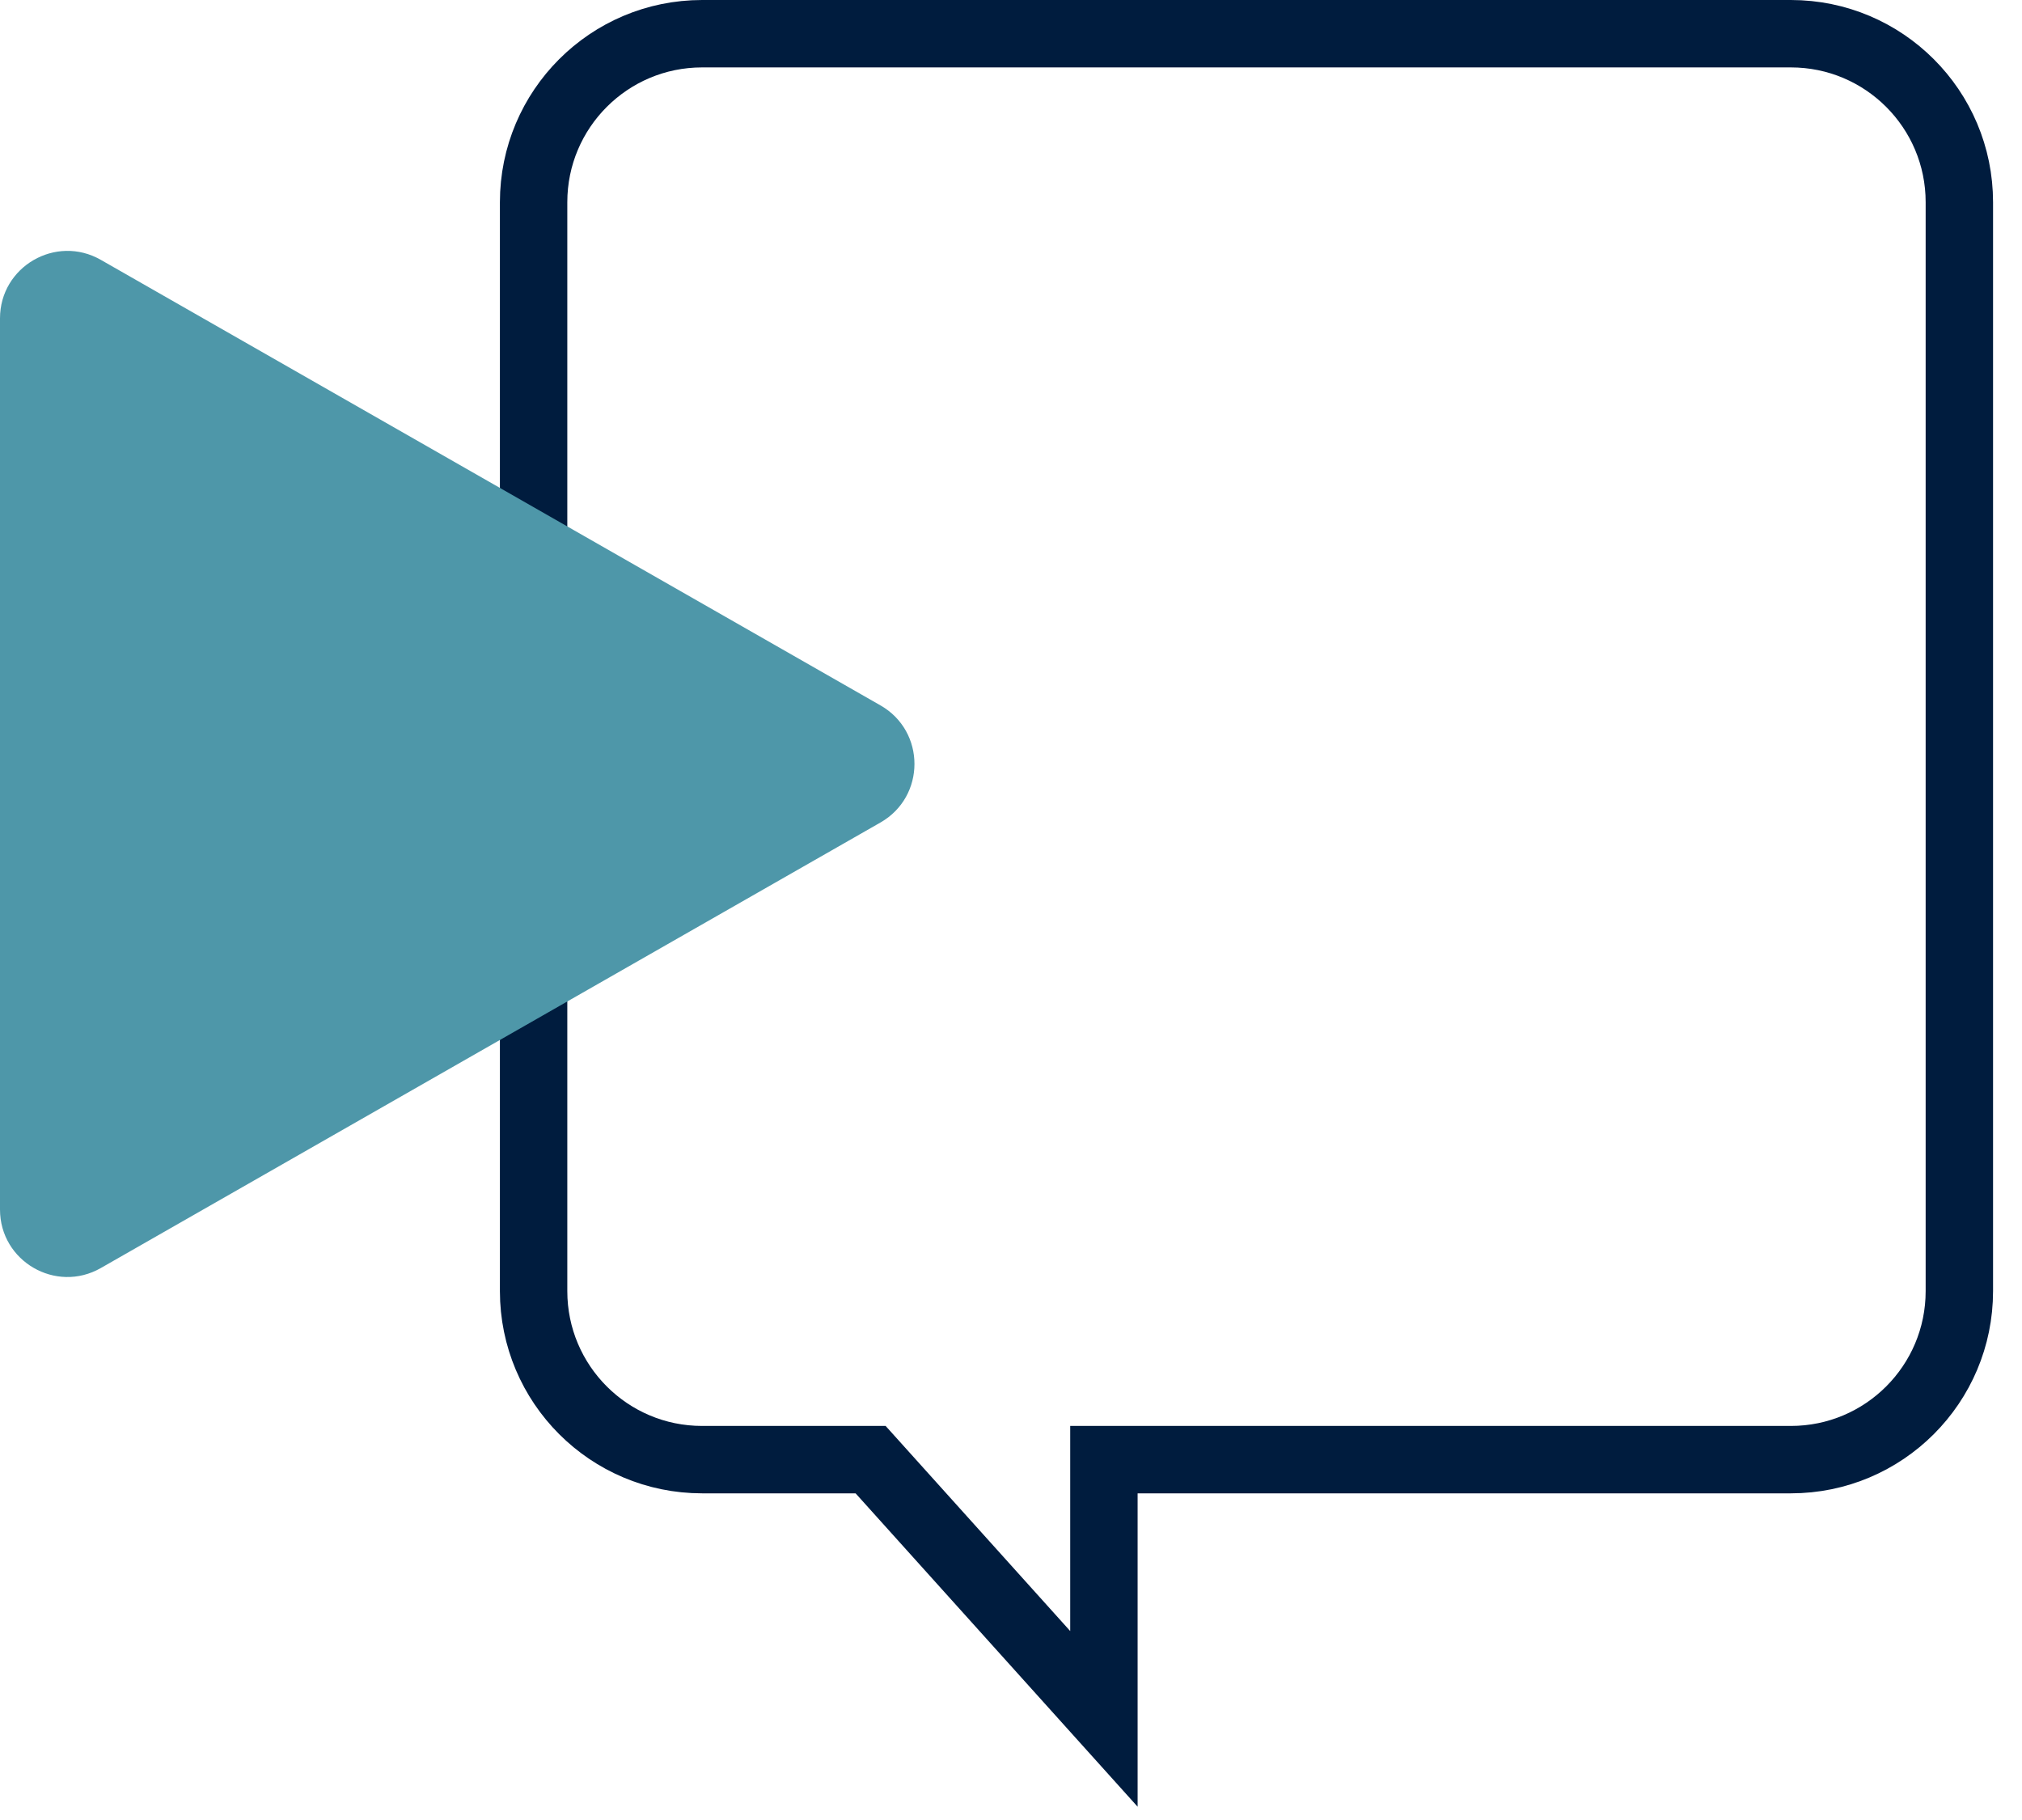
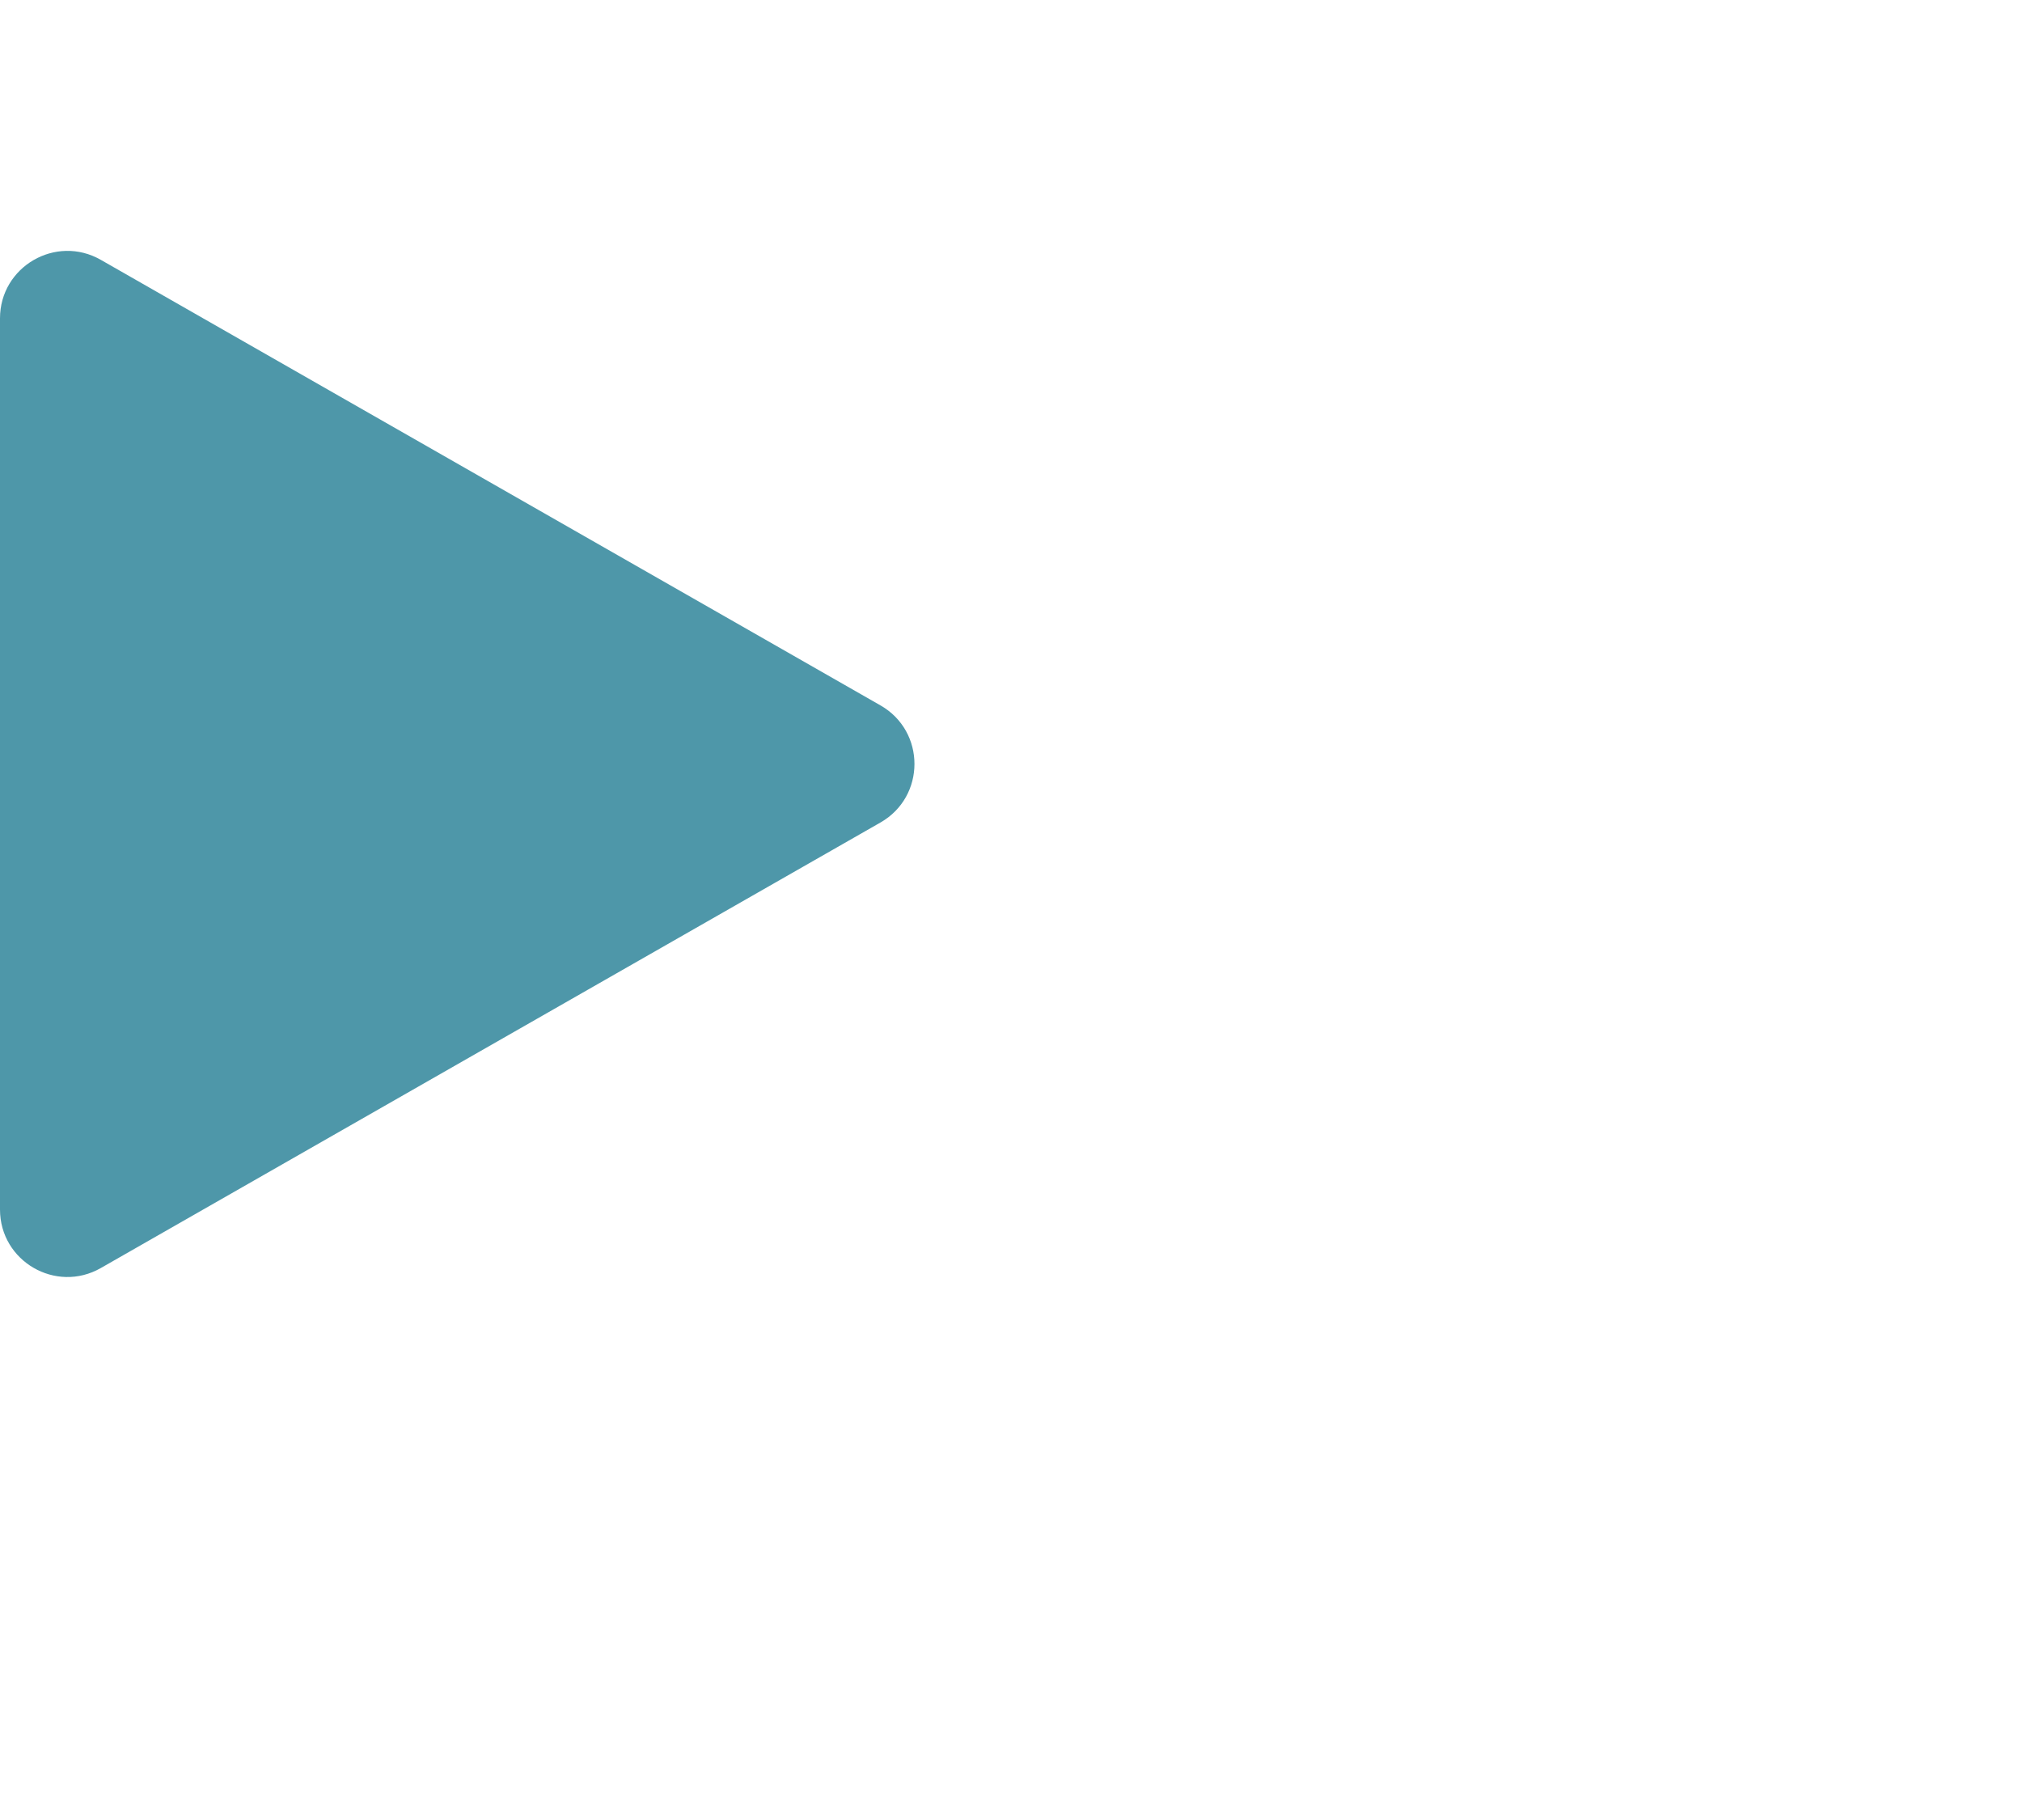
<svg xmlns="http://www.w3.org/2000/svg" width="60" height="54" viewBox="0 0 60 54" fill="none">
-   <path d="M15.834 6C15.834 3.239 18.072 1 20.834 1H53.141C55.903 1 58.141 3.239 58.141 6V38.308C58.141 41.069 55.903 43.308 53.141 43.308H32.757V51L25.834 43.308H20.834C18.072 43.308 15.834 41.069 15.834 38.308V6Z" stroke="#001C3E" stroke-width="2" />
  <path d="M26.128 20.93C27.471 21.698 27.471 23.635 26.128 24.403L2.992 37.623C1.659 38.385 8.43855e-08 37.423 1.52206e-07 35.887L1.31994e-06 9.446C1.38776e-06 7.911 1.659 6.948 2.992 7.71L26.128 20.93Z" fill="#4E97A9" />
</svg>